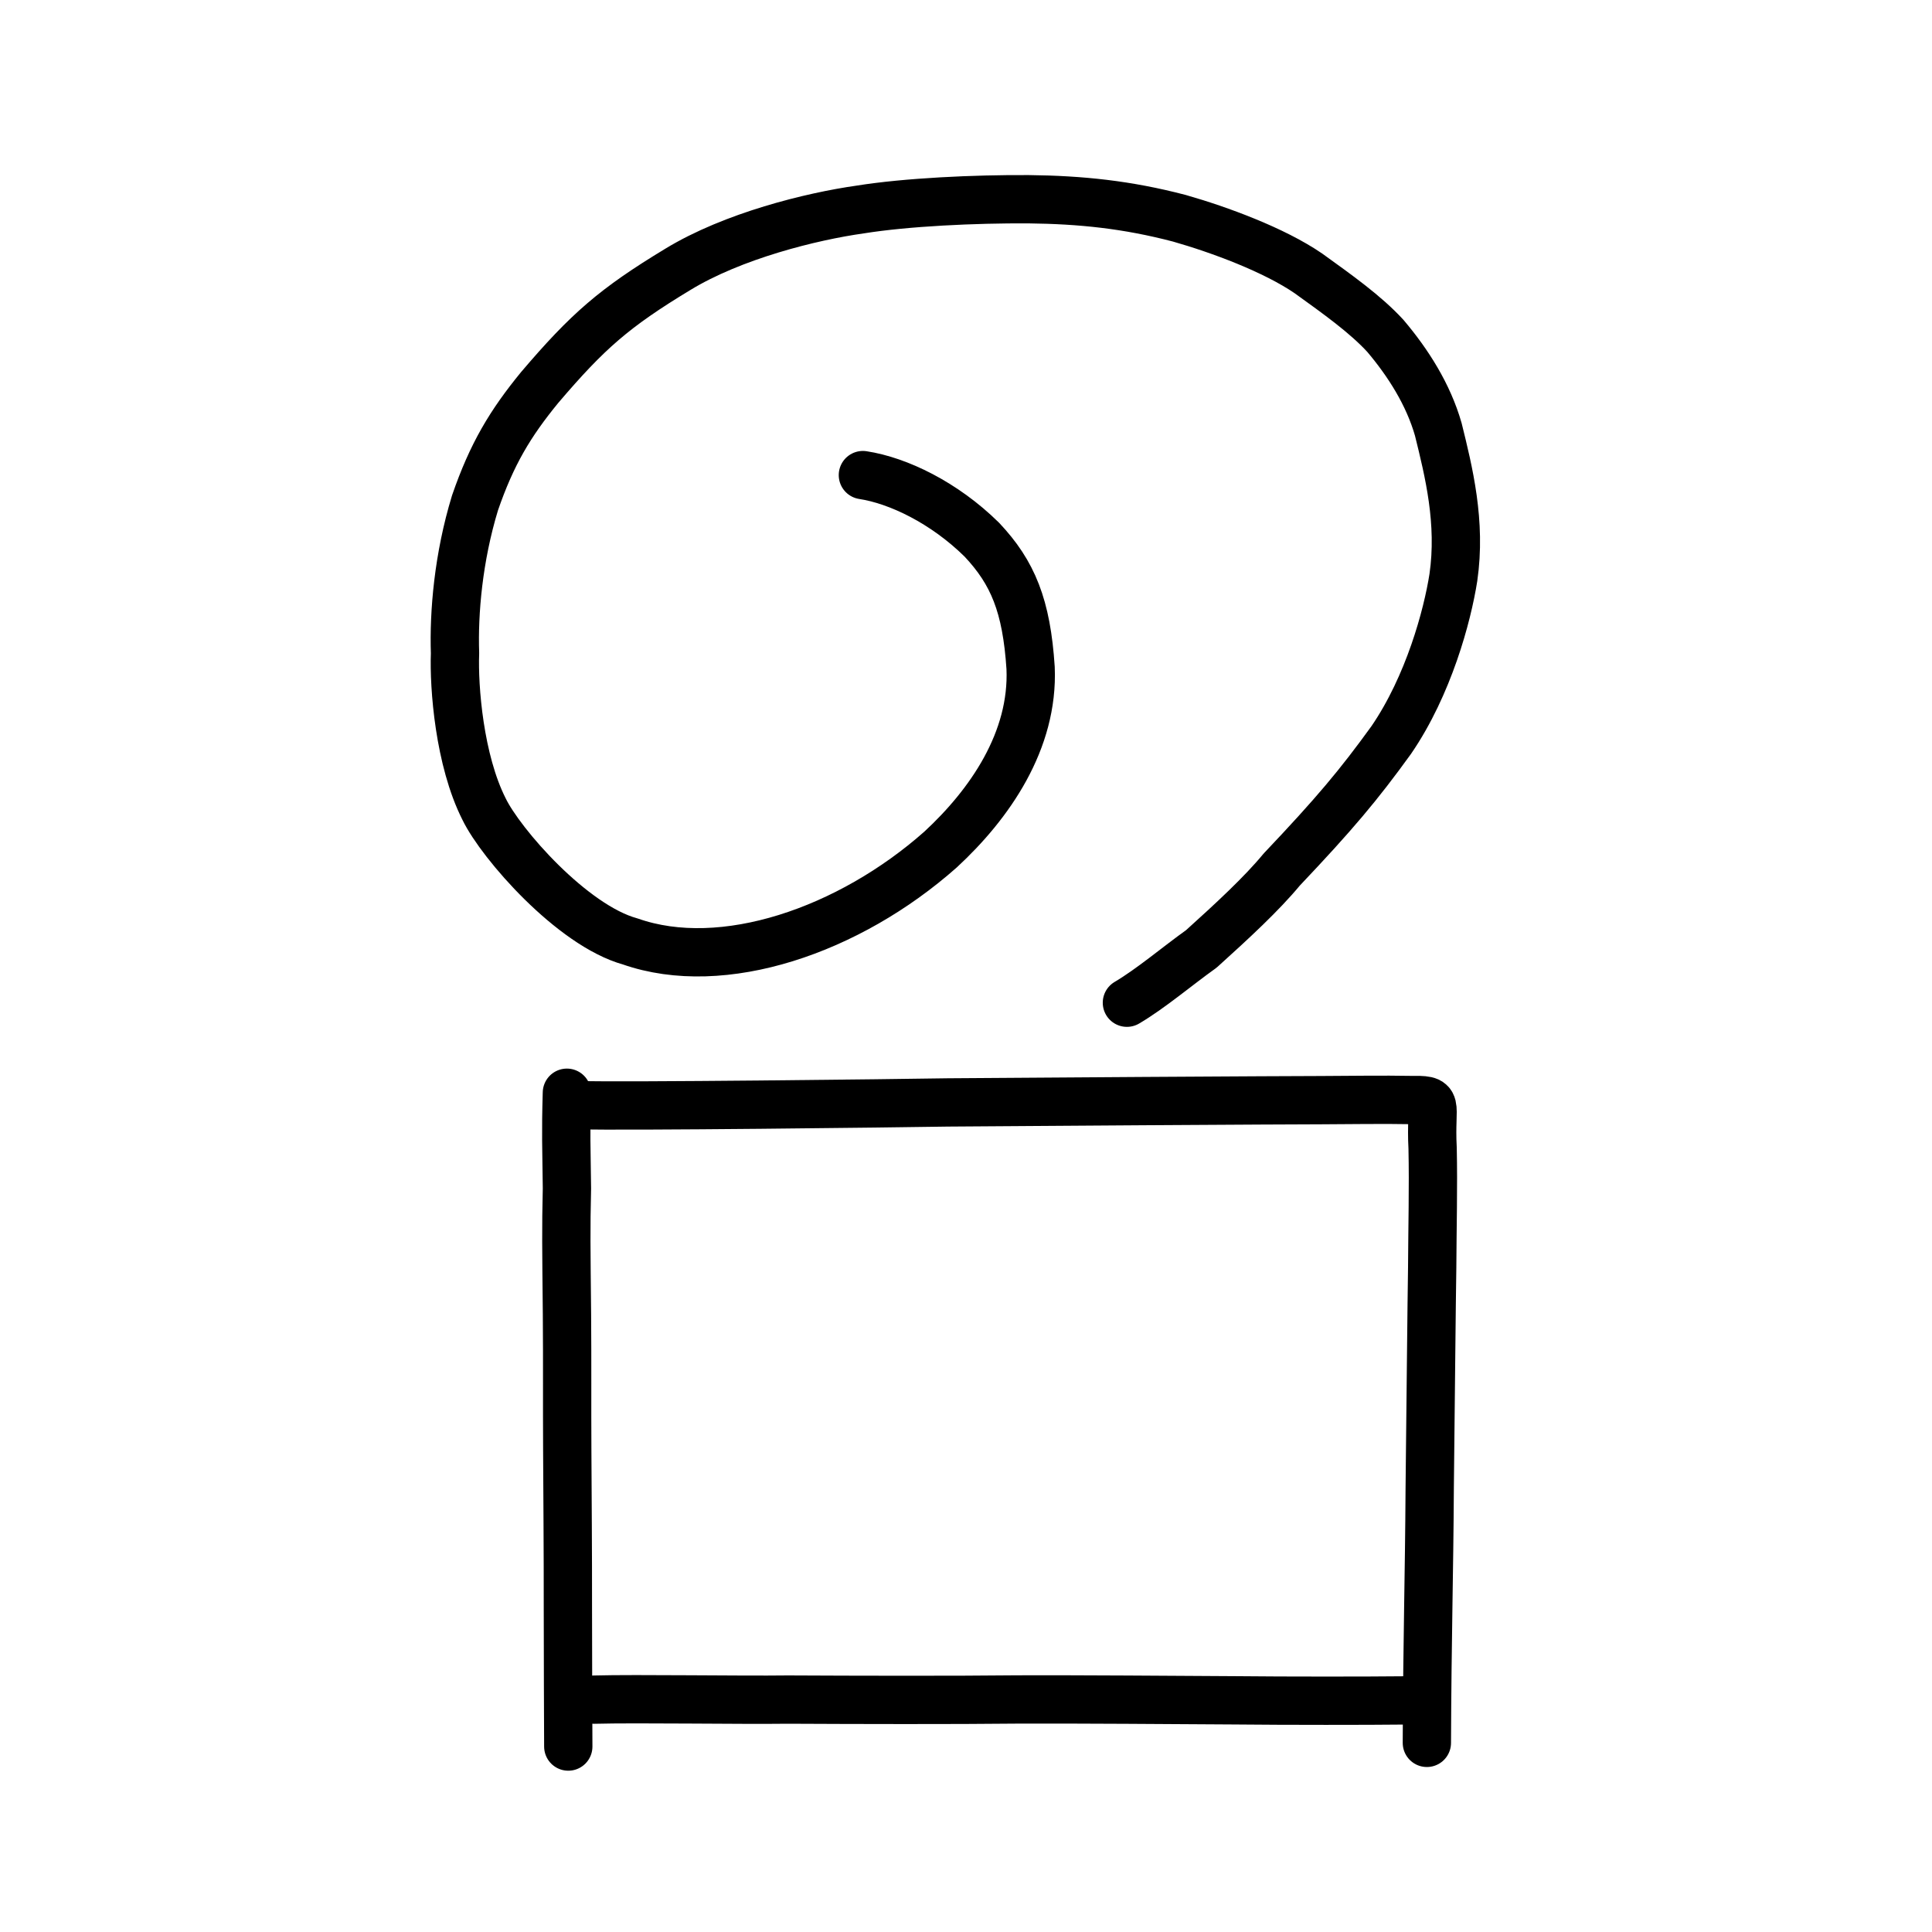
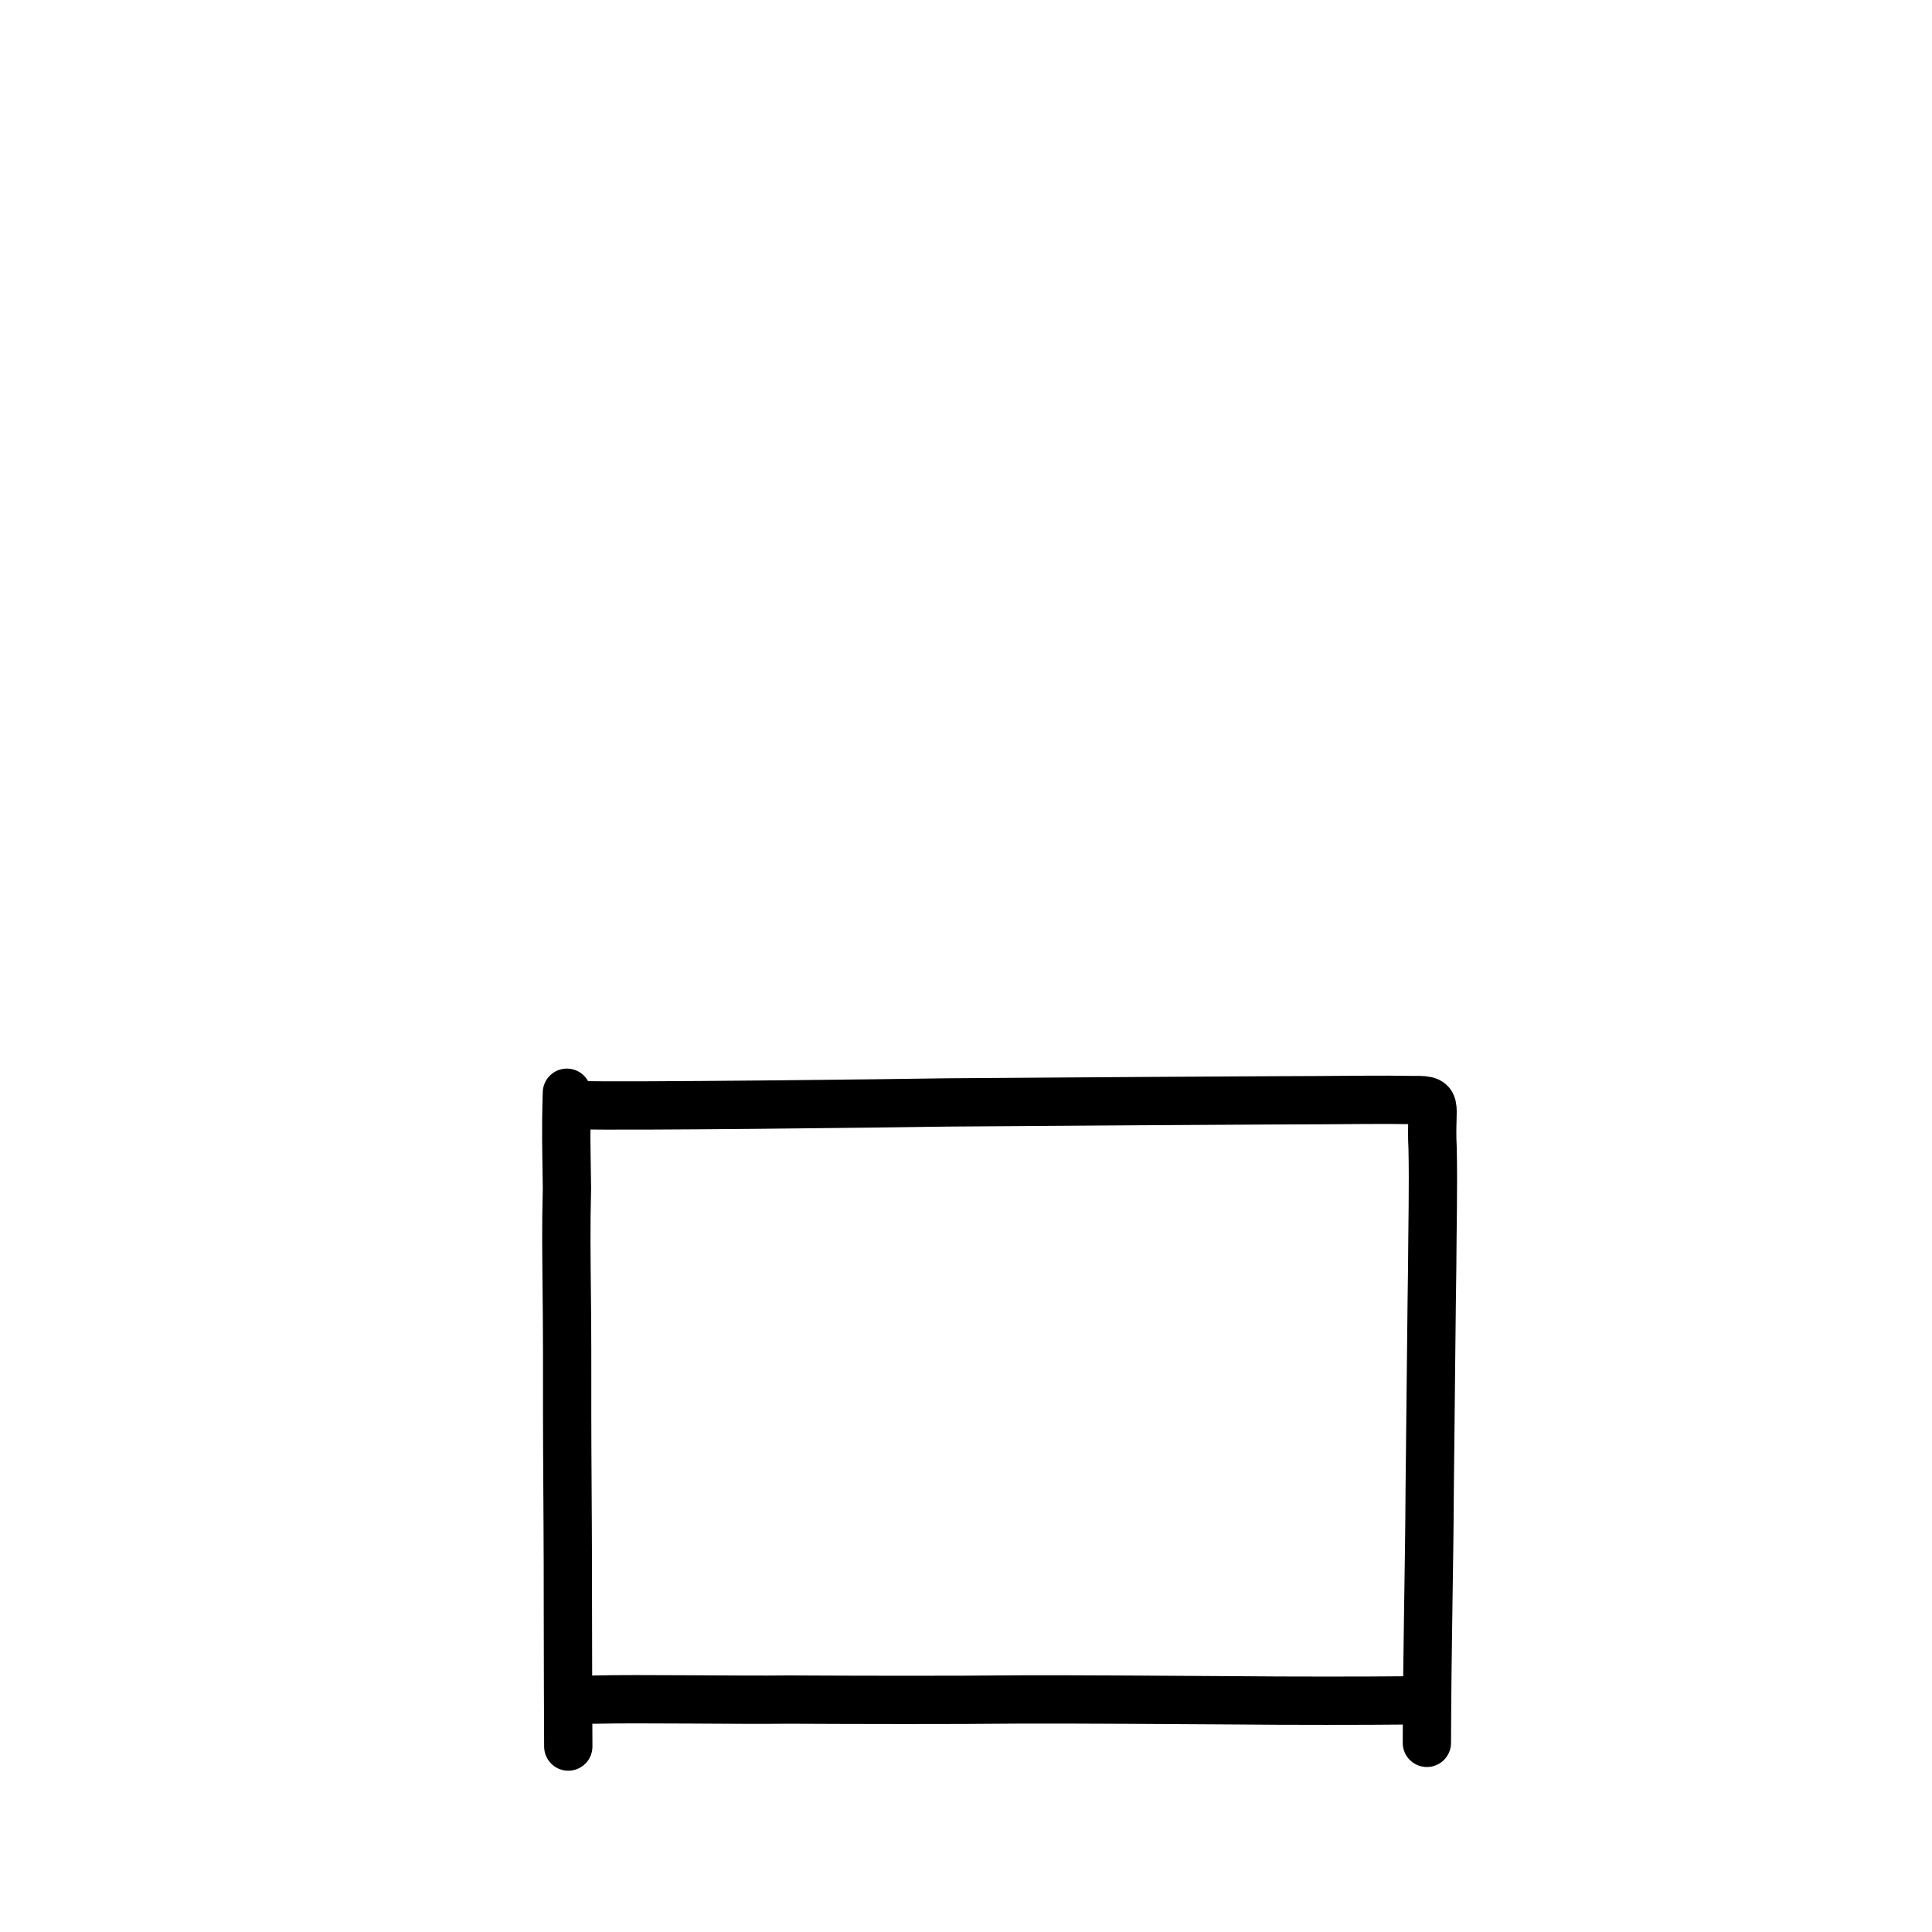
<svg xmlns="http://www.w3.org/2000/svg" xmlns:ns1="http://www.inkscape.org/namespaces/inkscape" xmlns:ns2="http://sodipodi.sourceforge.net/DTD/sodipodi-0.dtd" width="200px" height="200px" viewBox="0 0 200 200" version="1.1" id="SVGRoot" ns1:version="0.92.3 (2405546, 2018-03-11)" ns2:docname="211b7alt.svg">
  <ns2:namedview id="base" pagecolor="#ffffff" bordercolor="#666666" borderopacity="1.0" ns1:pageopacity="0.0" ns1:pageshadow="2" ns1:zoom="2.5198715" ns1:cx="87.13786" ns1:cy="74.454945" ns1:document-units="px" ns1:current-layer="layer1" showgrid="true" ns1:window-width="1194" ns1:window-height="887" ns1:window-x="283" ns1:window-y="84" ns1:window-maximized="0" showguides="true" ns1:snap-global="false">
    <ns1:grid type="xygrid" id="grid6085" />
  </ns2:namedview>
  <defs id="defs5523" />
  <g id="layer1" ns1:groupmode="layer" ns1:label="レイヤー 1">
    <path style="opacity:1;vector-effect:none;fill:none;fill-opacity:1;stroke:#000000;stroke-width:5;stroke-linecap:round;stroke-linejoin:round;stroke-miterlimit:4;stroke-dasharray:none;stroke-dashoffset:0;stroke-opacity:1" d="m 58.684,113.12 c -0.126,4.324 -0.045,5.455 0.005,9.904 -0.1,4.305 -0.065,5.982 0.003,13.004 0.041,5.091 0.003,9.413 0.03,14.051 0.021,4.502 0.073,10.571 0.065,16.386 -0.003,3.903 0.034,12.52 0.041,14.338" id="path825" ns1:connector-curvature="0" ns2:nodetypes="cccccc" />
    <path style="opacity:1;vector-effect:none;fill:none;fill-opacity:1;stroke:#000000;stroke-width:5;stroke-linecap:round;stroke-linejoin:round;stroke-miterlimit:4;stroke-dasharray:none;stroke-dashoffset:0;stroke-opacity:1" d="m 61.51,175.946 c 4.497,-0.119 15.048,0.059 20.052,-0.006 7.22,0.037 17.118,0.059 23.858,-0.013 4.73,-0.028 17.736,0.059 22.285,0.089 5.634,0.058 13.977,0.051 17.542,0.011" id="path823" ns1:connector-curvature="0" ns2:nodetypes="ccccc" />
    <path style="opacity:1;vector-effect:none;fill:none;fill-opacity:1;stroke:#000000;stroke-width:5;stroke-linecap:round;stroke-linejoin:round;stroke-miterlimit:4;stroke-dasharray:none;stroke-dashoffset:0;stroke-opacity:1" d="m 147.709,180.421 c 0.041,-10.868 0.243,-17.301 0.294,-26.381 0.068,-5.79 0.207,-20.322 0.256,-22.798 0.02,-4.208 0.132,-8.376 0.044,-12.387 -0.264,-4.929 0.916,-5.012 -2.409,-4.982 -2.313,-0.051 -6.751,0.002 -9.144,0.014 -1.939,-0.01 -34.057,0.19 -38.628,0.236 -5.239,0.089 -34.047,0.431 -38.094,0.278" id="path821" ns1:connector-curvature="0" ns2:nodetypes="cccccccc" />
-     <path style="opacity:1;vector-effect:none;fill:none;fill-opacity:1;stroke:#000000;stroke-width:5;stroke-linecap:round;stroke-linejoin:round;stroke-miterlimit:4;stroke-dasharray:none;stroke-dashoffset:0;stroke-opacity:1" d="m 89.326,49.182 c 3.644,0.557 8.409,2.84 12.311,6.683 3.217,3.418 4.63,6.846 5.051,13.285 0.321,7.521 -4.223,14.084 -9.328,18.799 C 87.905,96.325 74.834,100.826 65.242,97.458 59.219,95.798 51.839,87.332 50.111,83.759 47.552,78.706 46.969,71.135 47.104,67.631 c -0.141,-4.218 0.341,-9.912 2.069,-15.575 1.747,-5.066 3.641,-8.219 6.704,-11.957 4.965,-5.828 7.715,-8.234 14.278,-12.207 5.711,-3.482 13.831,-5.491 18.908,-6.207 4.778,-0.764 11.81,-1.095 17.424,-1.061 5.396,0.062 10.179,0.55 15.608,1.973 4.152,1.185 9.796,3.267 13.354,5.706 3.007,2.168 5.887,4.208 7.963,6.466 2.367,2.798 4.444,6.062 5.479,9.68 1.083,4.377 2.386,9.616 1.561,15.333 -0.622,3.973 -2.56,11.169 -6.426,16.816 -3.383,4.678 -5.875,7.649 -11.339,13.413 -2.09,2.525 -5.066,5.276 -8.322,8.216 -2.507,1.789 -5.231,4.114 -7.709,5.573" id="path828" ns1:connector-curvature="0" ns2:nodetypes="ccccccccccccccccccccc" />
  </g>
</svg>